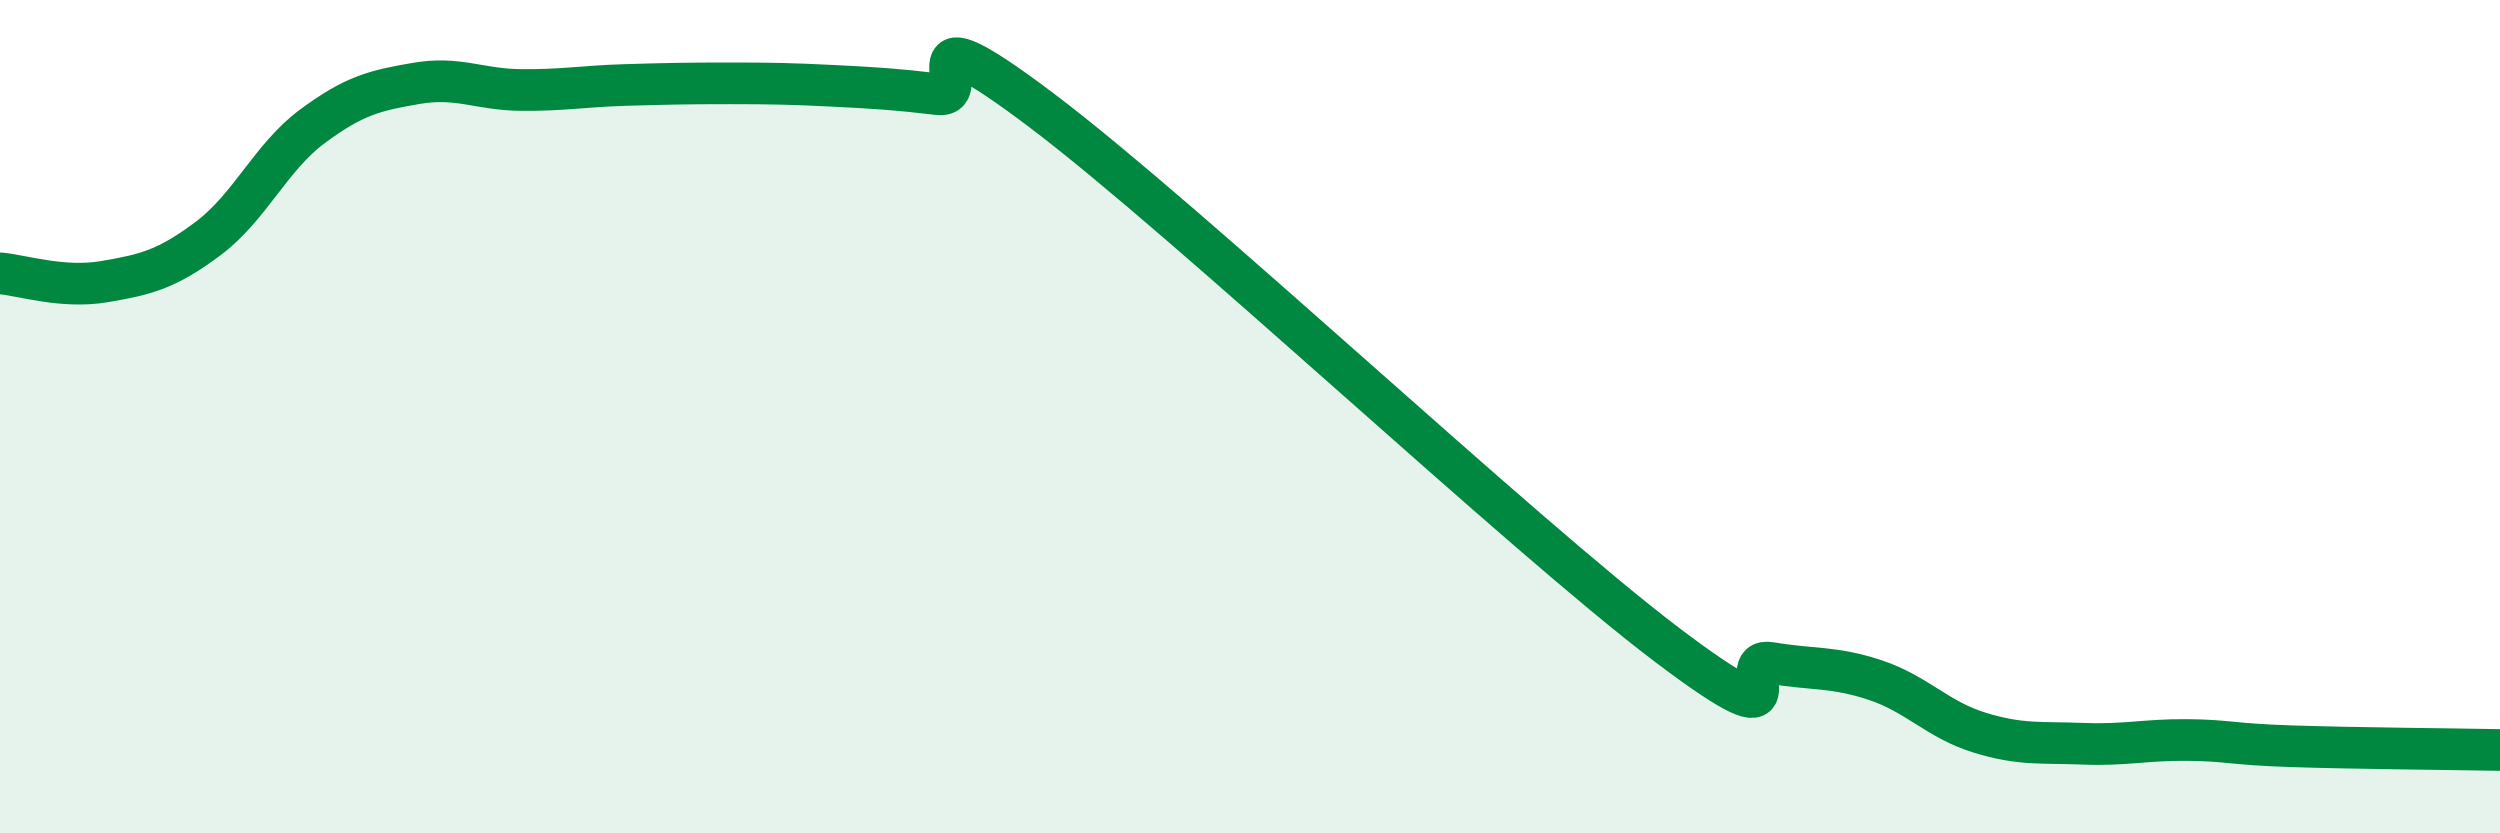
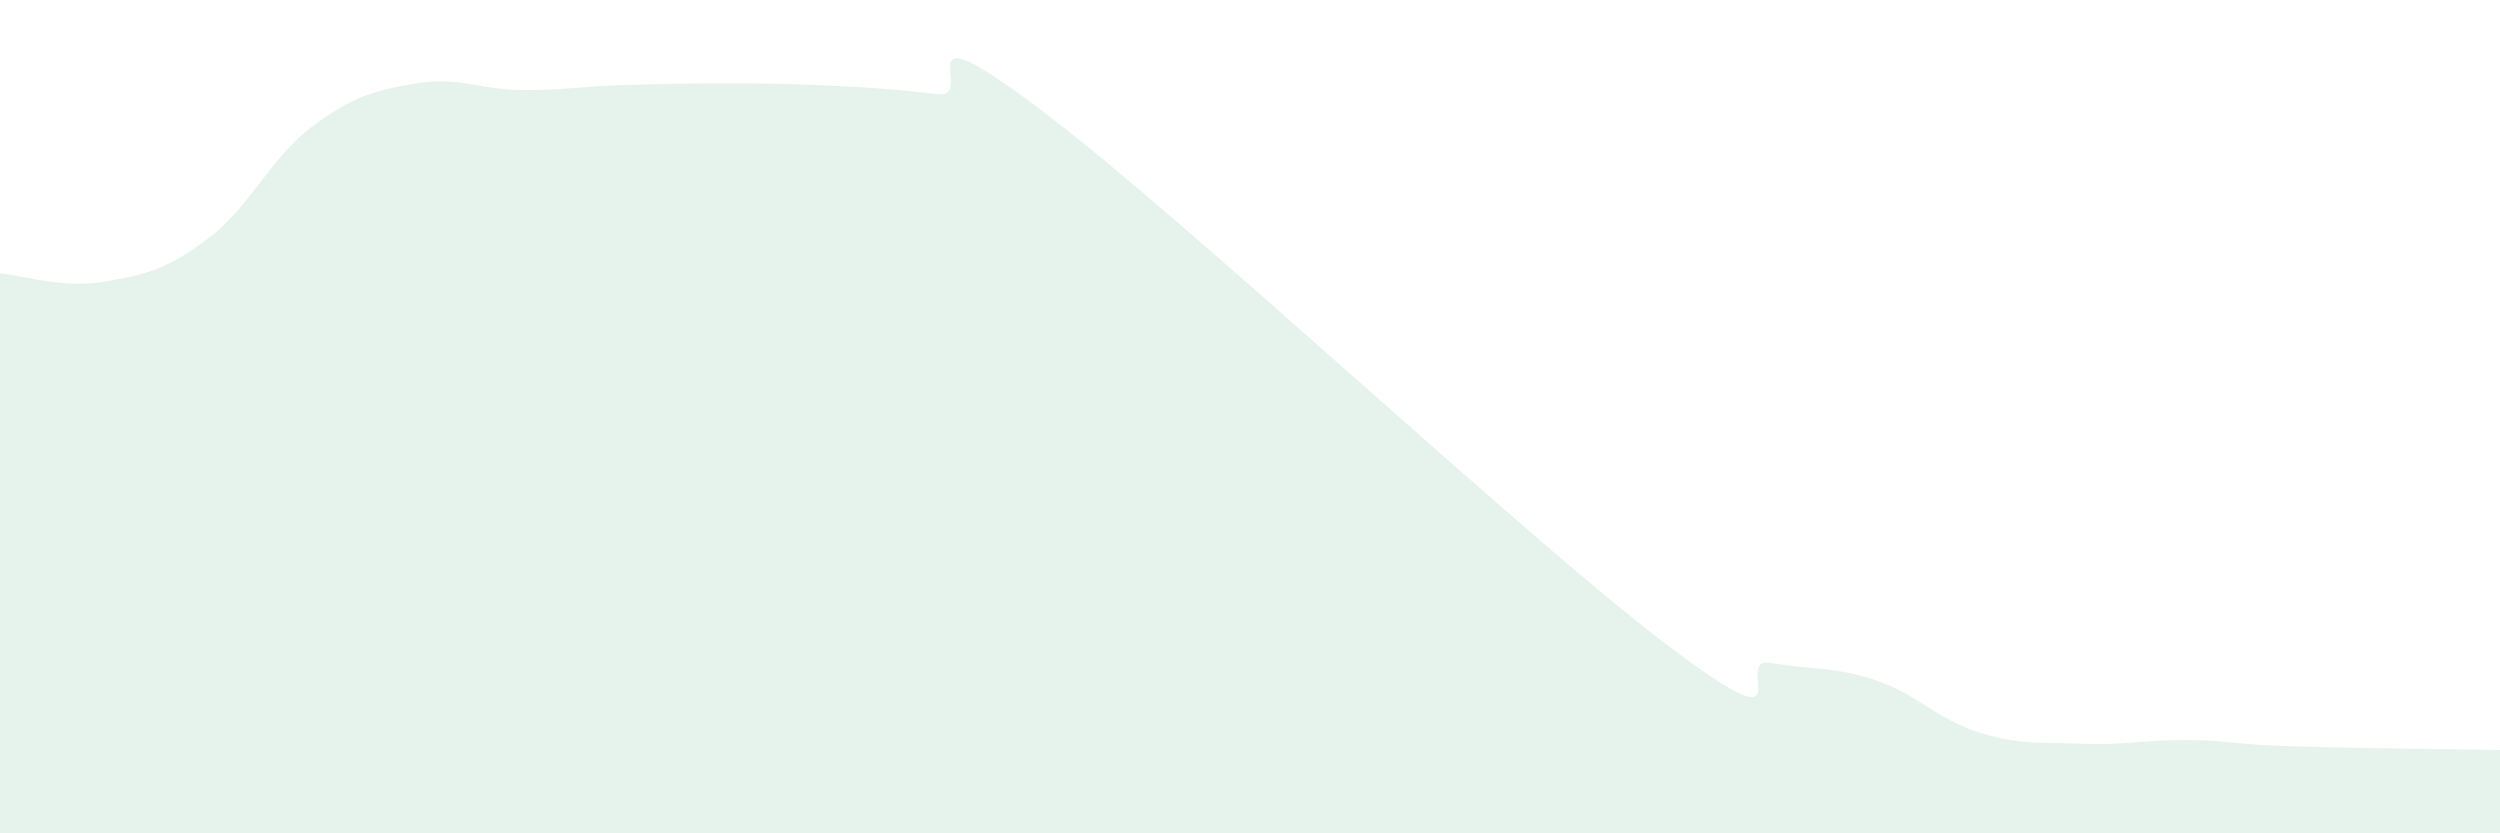
<svg xmlns="http://www.w3.org/2000/svg" width="60" height="20" viewBox="0 0 60 20">
  <path d="M 0,6.56 C 0.5,6.6 1.5,6.93 2.5,6.76 C 3.5,6.59 4,6.47 5,5.72 C 6,4.97 6.5,3.77 7.5,3.03 C 8.5,2.29 9,2.17 10,2 C 11,1.83 11.5,2.15 12.5,2.16 C 13.5,2.17 14,2.07 15,2.04 C 16,2.01 16.5,2 17.5,2 C 18.5,2 19,2.01 20,2.06 C 21,2.11 21.5,2.14 22.5,2.26 C 23.5,2.38 21.5,0.01 25,2.65 C 28.5,5.29 36.5,12.82 40,15.47 C 43.5,18.12 41.5,15.74 42.5,15.91 C 43.5,16.08 44,15.99 45,16.32 C 46,16.65 46.5,17.27 47.5,17.58 C 48.5,17.89 49,17.81 50,17.85 C 51,17.89 51.5,17.75 52.5,17.76 C 53.5,17.77 53.5,17.86 55,17.91 C 56.5,17.96 59,17.98 60,18L60 20L0 20Z" fill="#008740" opacity="0.1" stroke-linecap="round" stroke-linejoin="round" />
-   <path d="M 0,6.56 C 0.5,6.6 1.5,6.93 2.5,6.76 C 3.5,6.59 4,6.47 5,5.72 C 6,4.97 6.5,3.77 7.5,3.03 C 8.5,2.29 9,2.17 10,2 C 11,1.83 11.5,2.15 12.5,2.16 C 13.5,2.17 14,2.07 15,2.04 C 16,2.01 16.5,2 17.5,2 C 18.5,2 19,2.01 20,2.06 C 21,2.11 21.5,2.14 22.5,2.26 C 23.5,2.38 21.5,0.01 25,2.65 C 28.5,5.29 36.5,12.82 40,15.47 C 43.5,18.12 41.5,15.74 42.5,15.91 C 43.5,16.08 44,15.99 45,16.32 C 46,16.65 46.5,17.27 47.5,17.58 C 48.5,17.89 49,17.81 50,17.85 C 51,17.89 51.5,17.75 52.5,17.76 C 53.5,17.77 53.5,17.86 55,17.91 C 56.5,17.96 59,17.98 60,18" stroke="#008740" stroke-width="1" fill="none" stroke-linecap="round" stroke-linejoin="round" />
</svg>